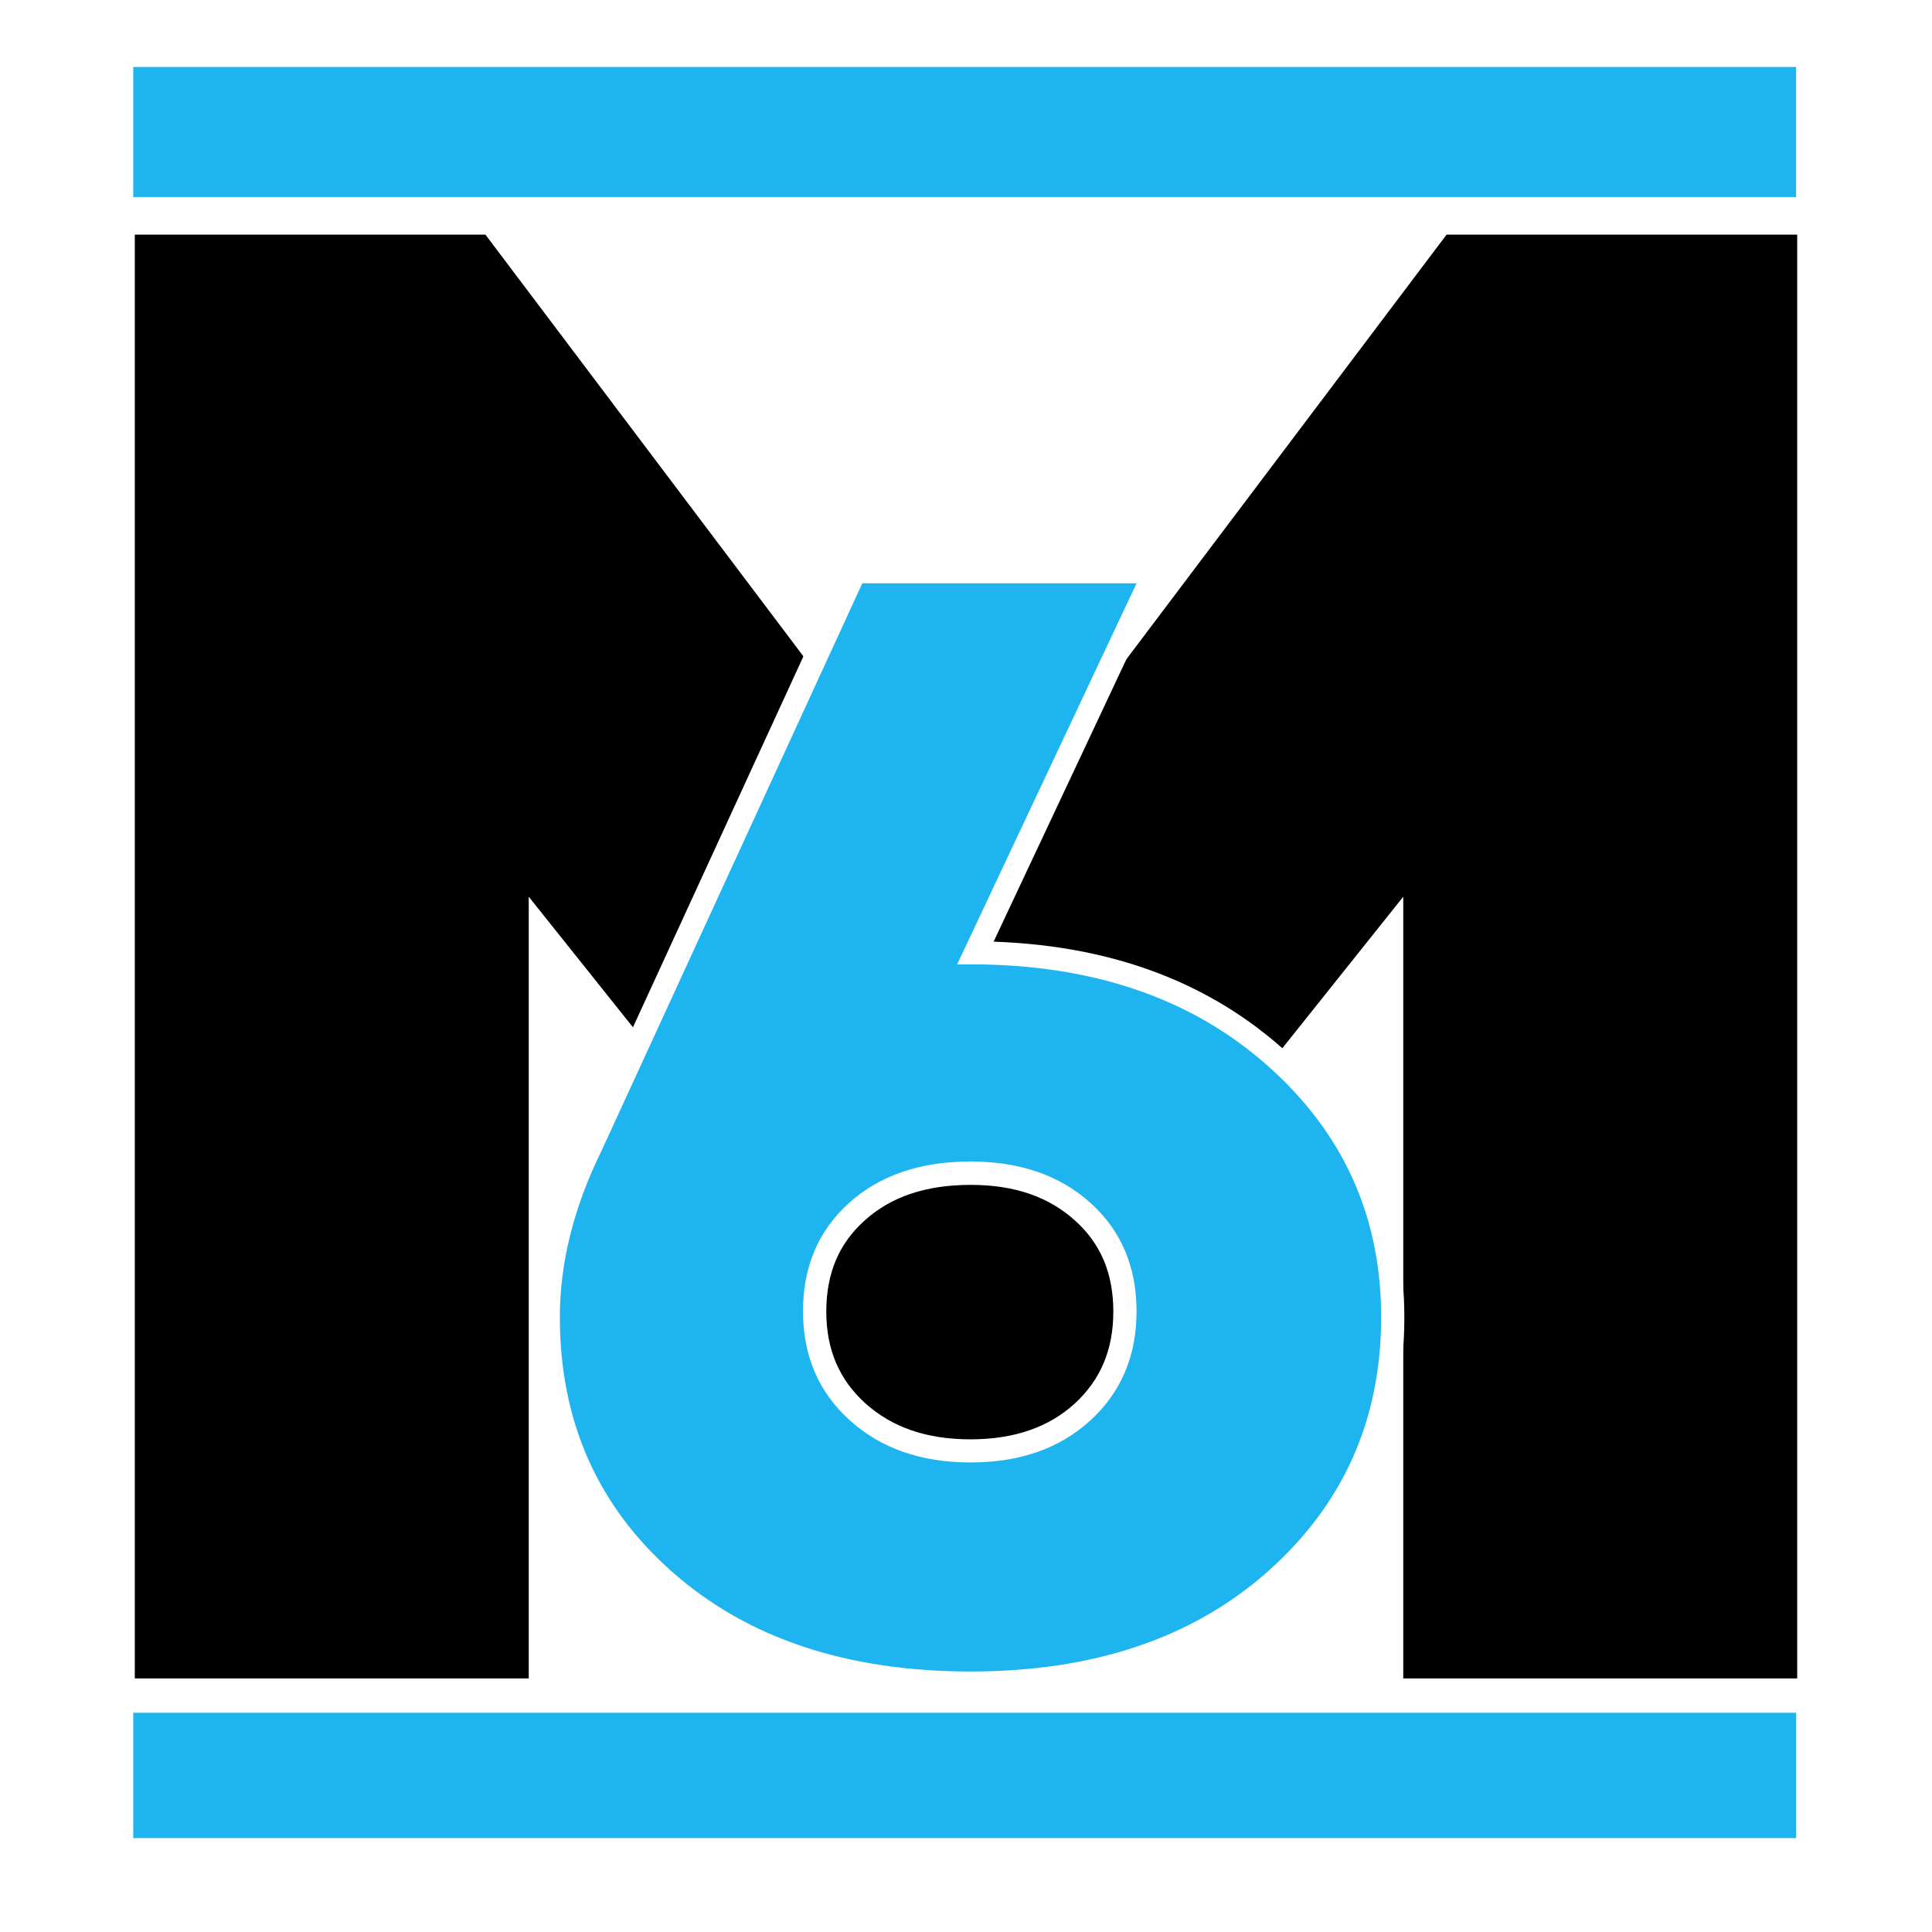
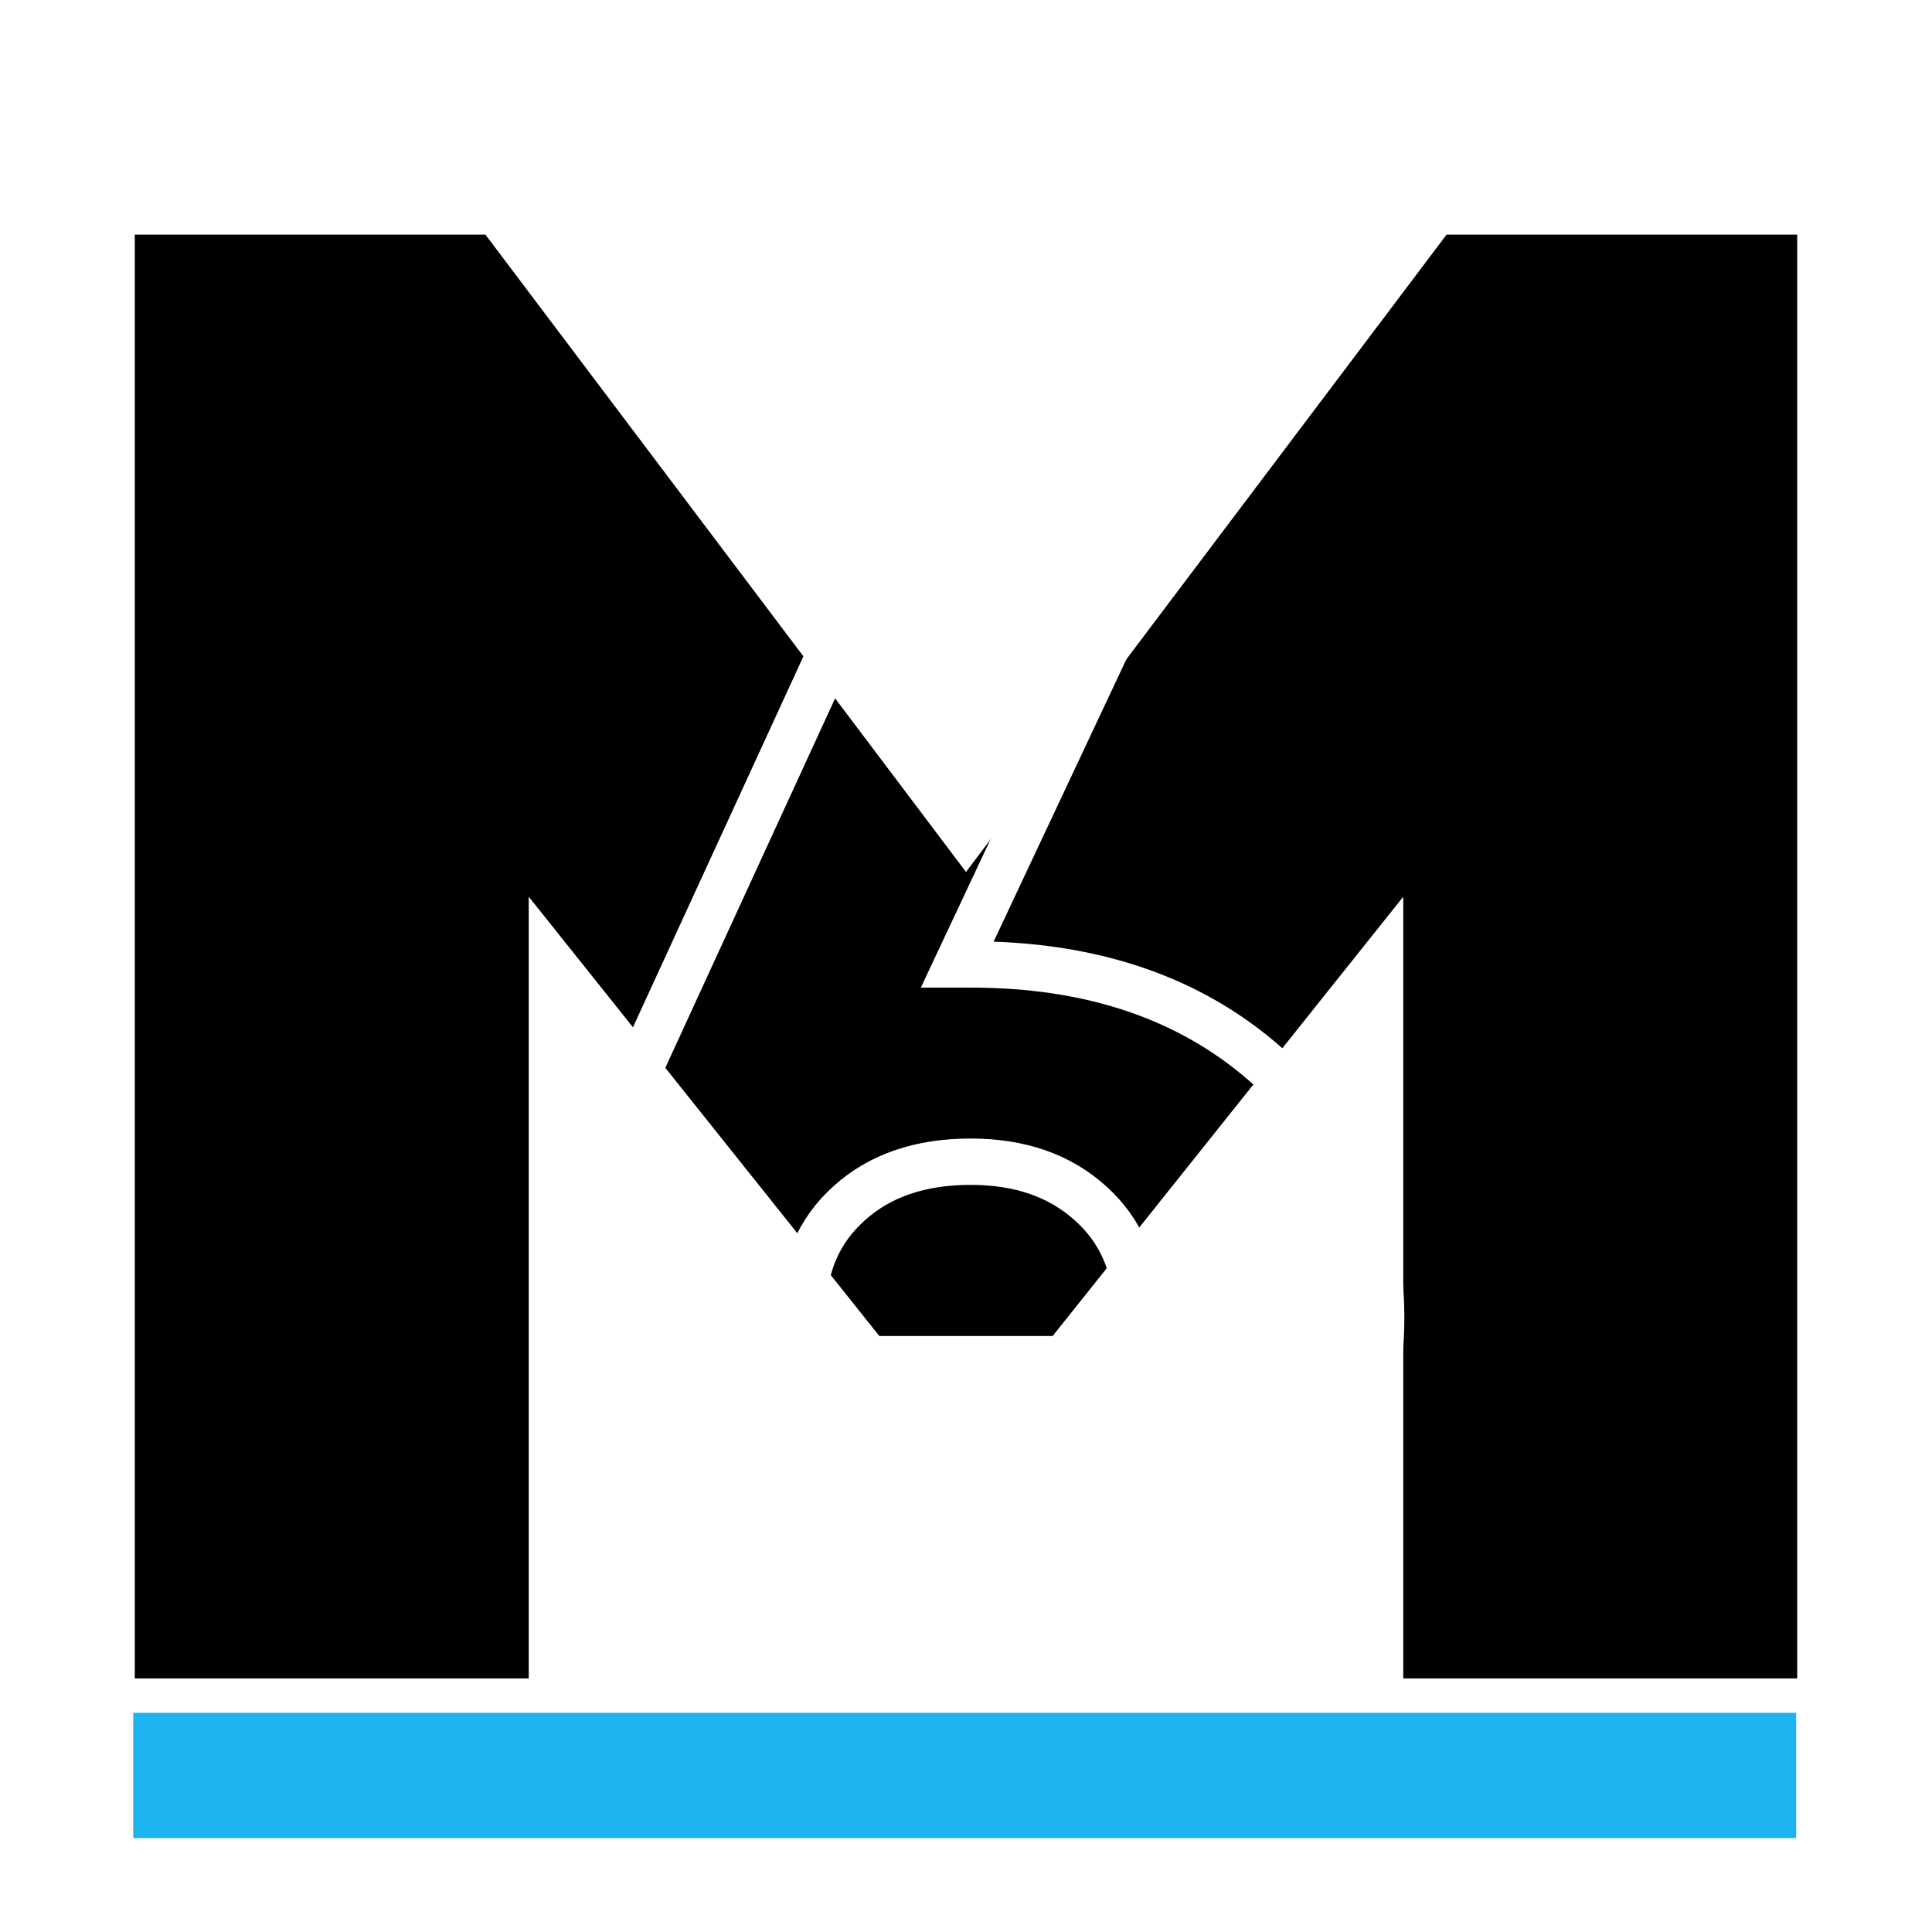
<svg xmlns="http://www.w3.org/2000/svg" width="1920" viewBox="0 0 1440 1440" height="1920" preserveAspectRatio="xMidYMid meet">
  <defs>
    <g />
    <clipPath id="08faeef05a">
      <path d="M 586.484 832.859 L 858.031 832.859 L 858.031 1104.402 L 586.484 1104.402 Z M 586.484 832.859 " clip-rule="nonzero" />
    </clipPath>
    <clipPath id="d11587ab6b">
-       <path d="M 722.258 832.859 C 647.273 832.859 586.484 893.645 586.484 968.629 C 586.484 1043.617 647.273 1104.402 722.258 1104.402 C 797.242 1104.402 858.031 1043.617 858.031 968.629 C 858.031 893.645 797.242 832.859 722.258 832.859 Z M 722.258 832.859 " clip-rule="nonzero" />
-     </clipPath>
+       </clipPath>
    <clipPath id="a957205b75">
-       <path d="M 99.301 49.938 L 1338.891 49.938 L 1338.891 146.848 L 99.301 146.848 Z M 99.301 49.938 " clip-rule="nonzero" />
-     </clipPath>
+       </clipPath>
    <clipPath id="ce94e49447">
      <path d="M 99.301 1276.594 L 1338.891 1276.594 L 1338.891 1370 L 99.301 1370 Z M 99.301 1276.594 " clip-rule="nonzero" />
    </clipPath>
  </defs>
  <rect x="-144" width="1728" fill="#ffffff" y="-144" height="1728" fill-opacity="1" />
  <rect x="-144" width="1728" fill="#ffffff" y="-144" height="1728" fill-opacity="1" />
  <g fill="#000000" fill-opacity="1">
    <g transform="translate(-7.147, 1250.992)">
      <g>
        <path d="M 1085.336 -1076.113 L 727.145 -601.086 L 368.953 -1076.113 L 107.613 -1076.113 L 107.613 0 L 401.238 0 L 401.238 -582.637 L 662.578 -255.191 L 791.711 -255.191 L 1053.055 -582.637 L 1053.055 0 L 1346.68 0 L 1346.68 -1076.113 Z M 1085.336 -1076.113 " />
      </g>
    </g>
  </g>
  <g clip-path="url(#08faeef05a)">
    <g clip-path="url(#d11587ab6b)">
      <path fill="#000000" d="M 586.484 832.859 L 858.031 832.859 L 858.031 1104.402 L 586.484 1104.402 Z M 586.484 832.859 " fill-opacity="1" fill-rule="nonzero" />
    </g>
  </g>
  <path stroke-linecap="butt" transform="matrix(5.116, 0, 0, 5.116, 383.036, 60.418)" fill="none" stroke-linejoin="miter" d="M 64.6 128.697 L 66.551 128.697 C 84.234 128.697 98.613 133.601 109.688 143.41 C 120.797 153.183 126.351 165.418 126.351 180.113 C 126.351 195.09 120.814 207.465 109.741 217.239 C 98.771 226.906 84.375 231.74 66.551 231.74 C 48.551 231.74 34.066 226.924 23.098 217.291 C 12.164 207.623 6.697 195.231 6.697 180.113 C 6.697 172.203 8.719 164.135 12.762 155.909 L 50.783 73.168 L 90.703 73.168 Z M 84.006 195.143 C 88.471 191.029 90.703 185.738 90.703 179.27 C 90.703 172.766 88.471 167.51 84.006 163.502 C 79.541 159.459 73.723 157.437 66.551 157.437 C 59.203 157.437 53.297 159.459 48.832 163.502 C 44.367 167.51 42.135 172.766 42.135 179.27 C 42.135 185.738 44.402 191.029 48.937 195.143 C 53.472 199.221 59.326 201.26 66.498 201.26 C 73.705 201.26 79.541 199.221 84.006 195.143 Z M 84.006 195.143 " stroke="#ffffff" stroke-width="6.75" stroke-opacity="1" stroke-miterlimit="4" />
  <g fill="#1db4f0" fill-opacity="1">
    <g transform="translate(383.036, 1236.984)">
      <g>
-         <path d="M 330.375 -518.219 L 340.328 -518.219 C 430.93 -518.219 504.594 -493.172 561.312 -443.078 C 618.031 -392.992 646.391 -330.383 646.391 -255.25 C 646.391 -178.633 618.031 -115.281 561.312 -65.188 C 505.332 -15.832 431.672 8.844 340.328 8.844 C 248.242 8.844 174.207 -15.832 118.219 -65.188 C 62.238 -114.539 34.25 -177.895 34.25 -255.25 C 34.25 -295.758 44.562 -337.008 65.188 -379 L 259.656 -802.203 L 464.078 -802.203 Z M 429.828 -178.438 C 452.66 -199.438 464.078 -226.508 464.078 -259.656 C 464.078 -292.812 452.66 -319.703 429.828 -340.328 C 406.992 -360.953 377.16 -371.266 340.328 -371.266 C 302.754 -371.266 272.551 -360.953 249.719 -340.328 C 226.883 -319.703 215.469 -292.812 215.469 -259.656 C 215.469 -226.508 227.066 -199.438 250.266 -178.438 C 273.473 -157.445 303.492 -146.953 340.328 -146.953 C 377.16 -146.953 406.992 -157.445 429.828 -178.438 Z M 429.828 -178.438 " />
-       </g>
+         </g>
    </g>
  </g>
  <g clip-path="url(#a957205b75)">
    <path fill="#1db4f0" d="M 99.301 49.938 L 1338.723 49.938 L 1338.723 146.848 L 99.301 146.848 Z M 99.301 49.938 " fill-opacity="1" fill-rule="nonzero" />
  </g>
  <g clip-path="url(#ce94e49447)">
-     <path fill="#1db4f0" d="M 99.301 1276.594 L 1338.77 1276.594 L 1338.77 1370 L 99.301 1370 Z M 99.301 1276.594 " fill-opacity="1" fill-rule="nonzero" />
+     <path fill="#1db4f0" d="M 99.301 1276.594 L 1338.77 1276.594 L 1338.77 1370 L 99.301 1370 M 99.301 1276.594 " fill-opacity="1" fill-rule="nonzero" />
  </g>
</svg>